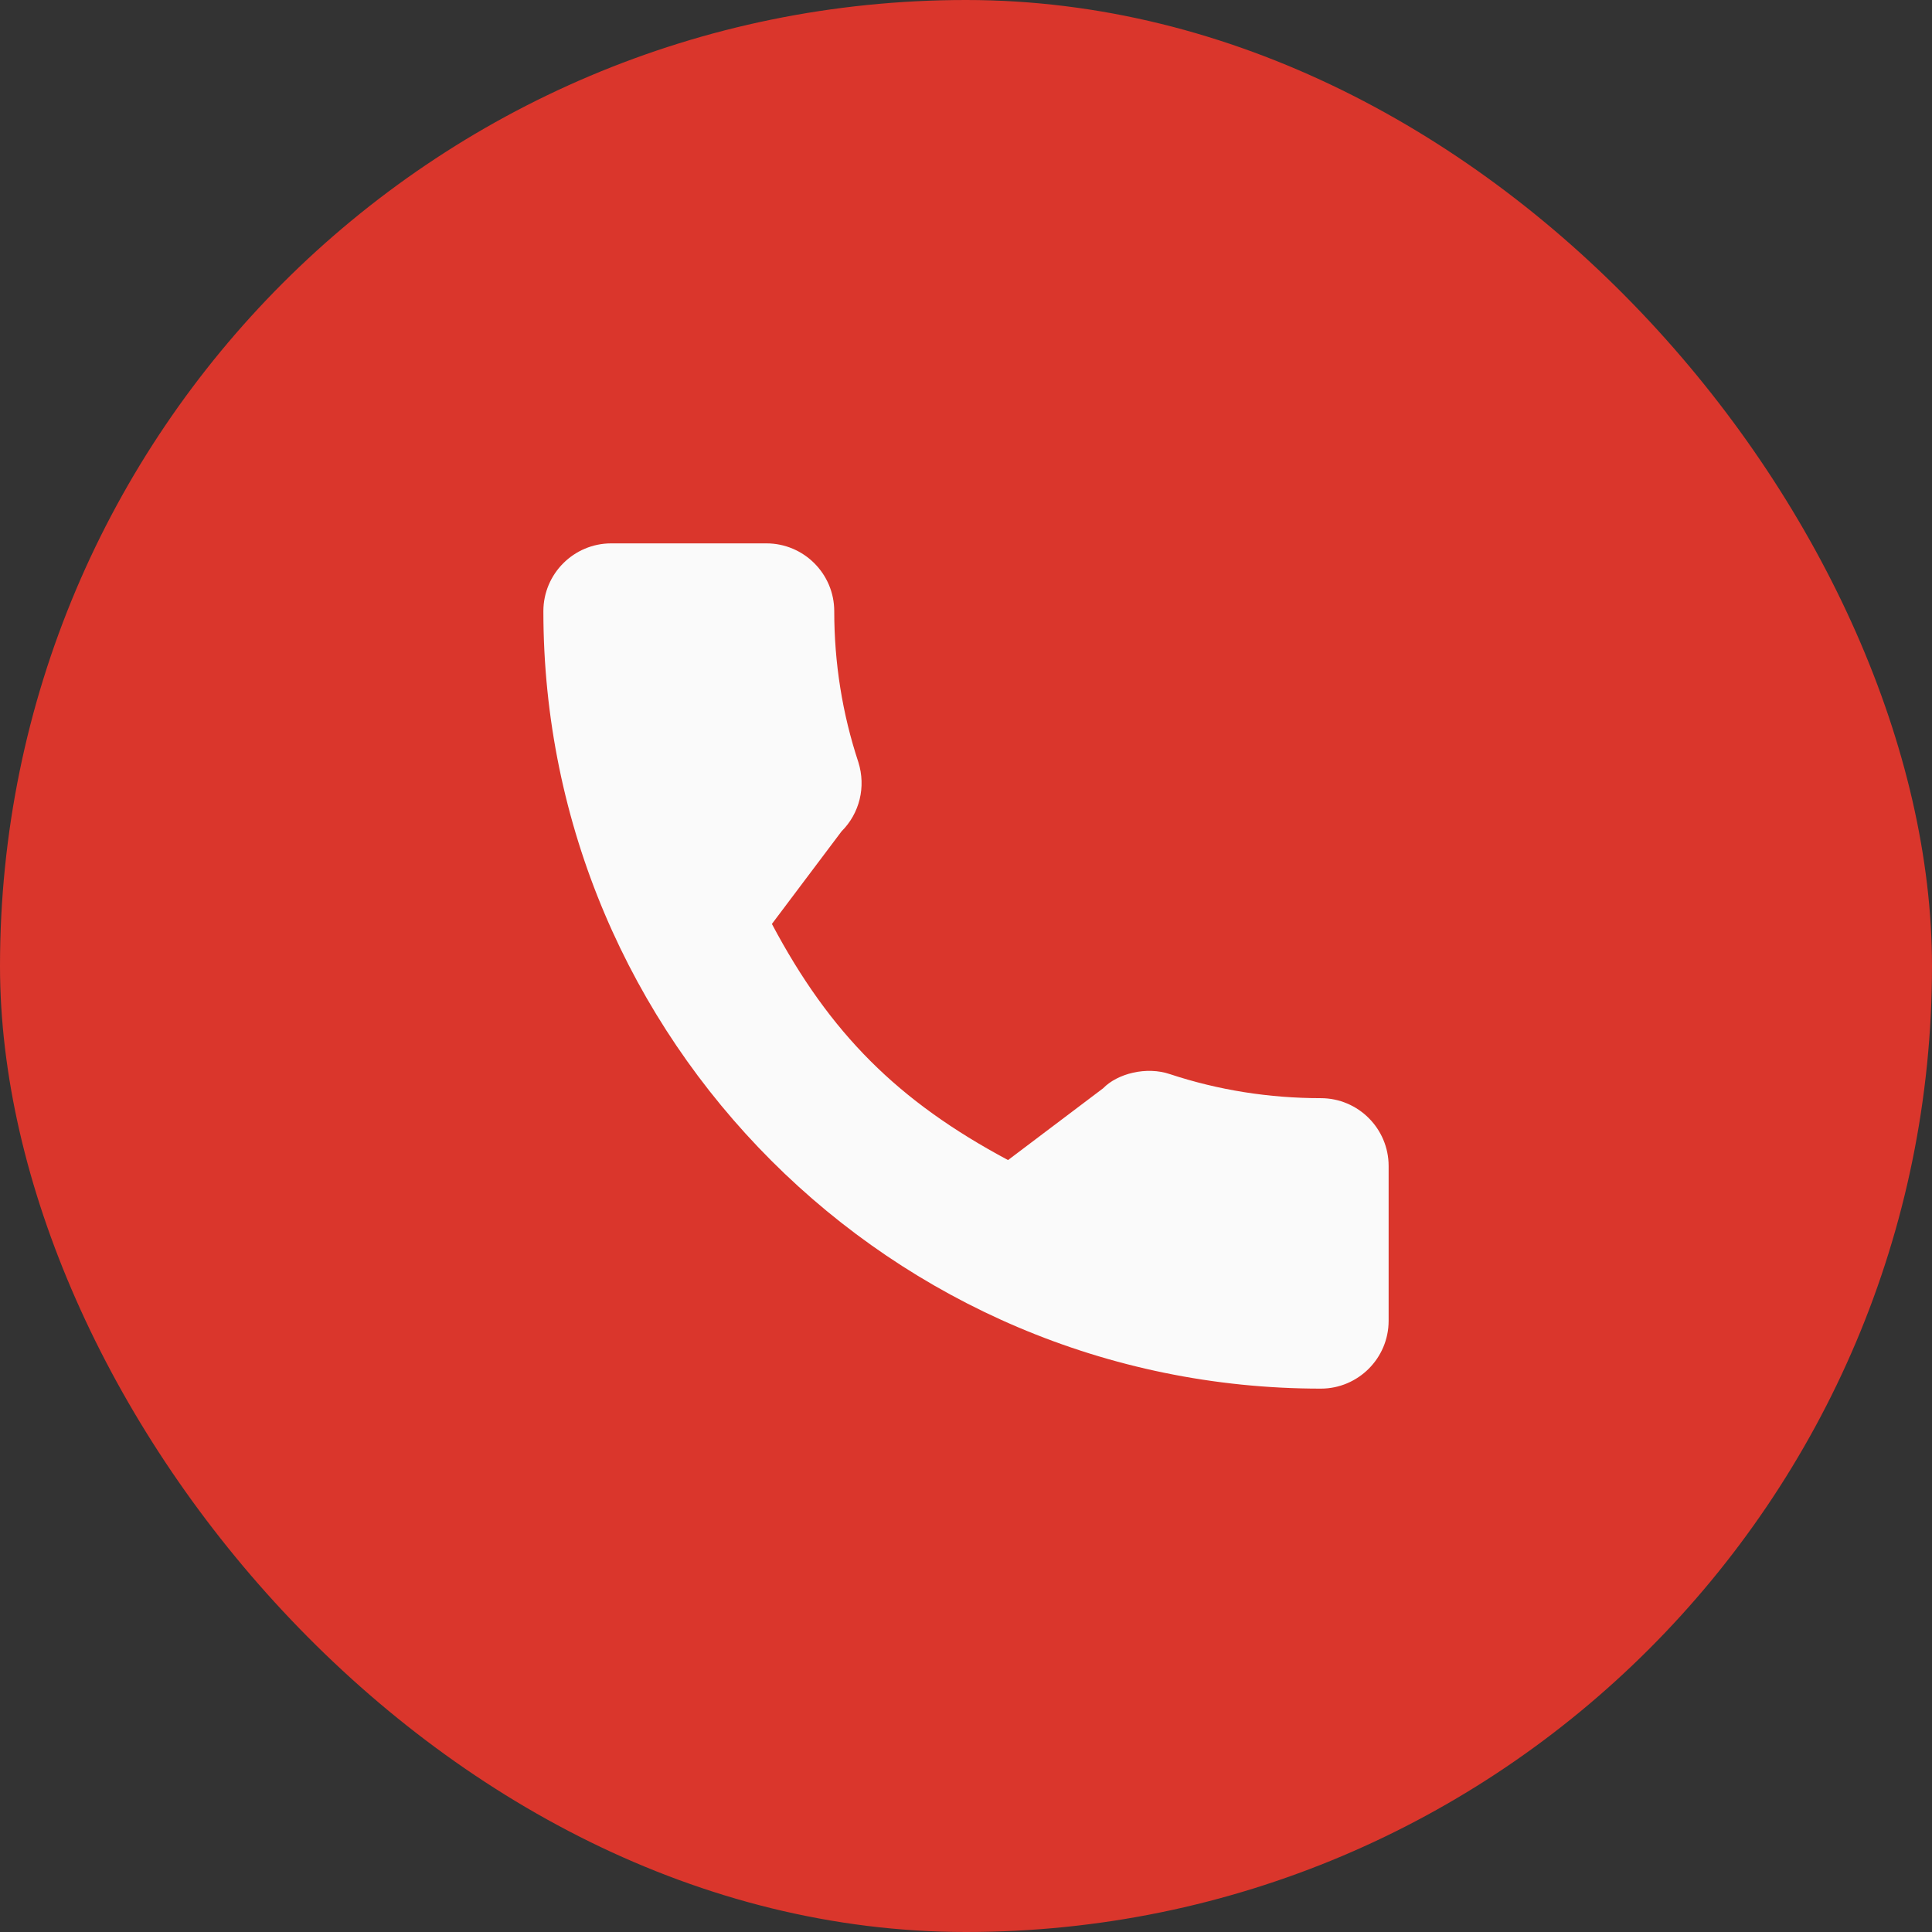
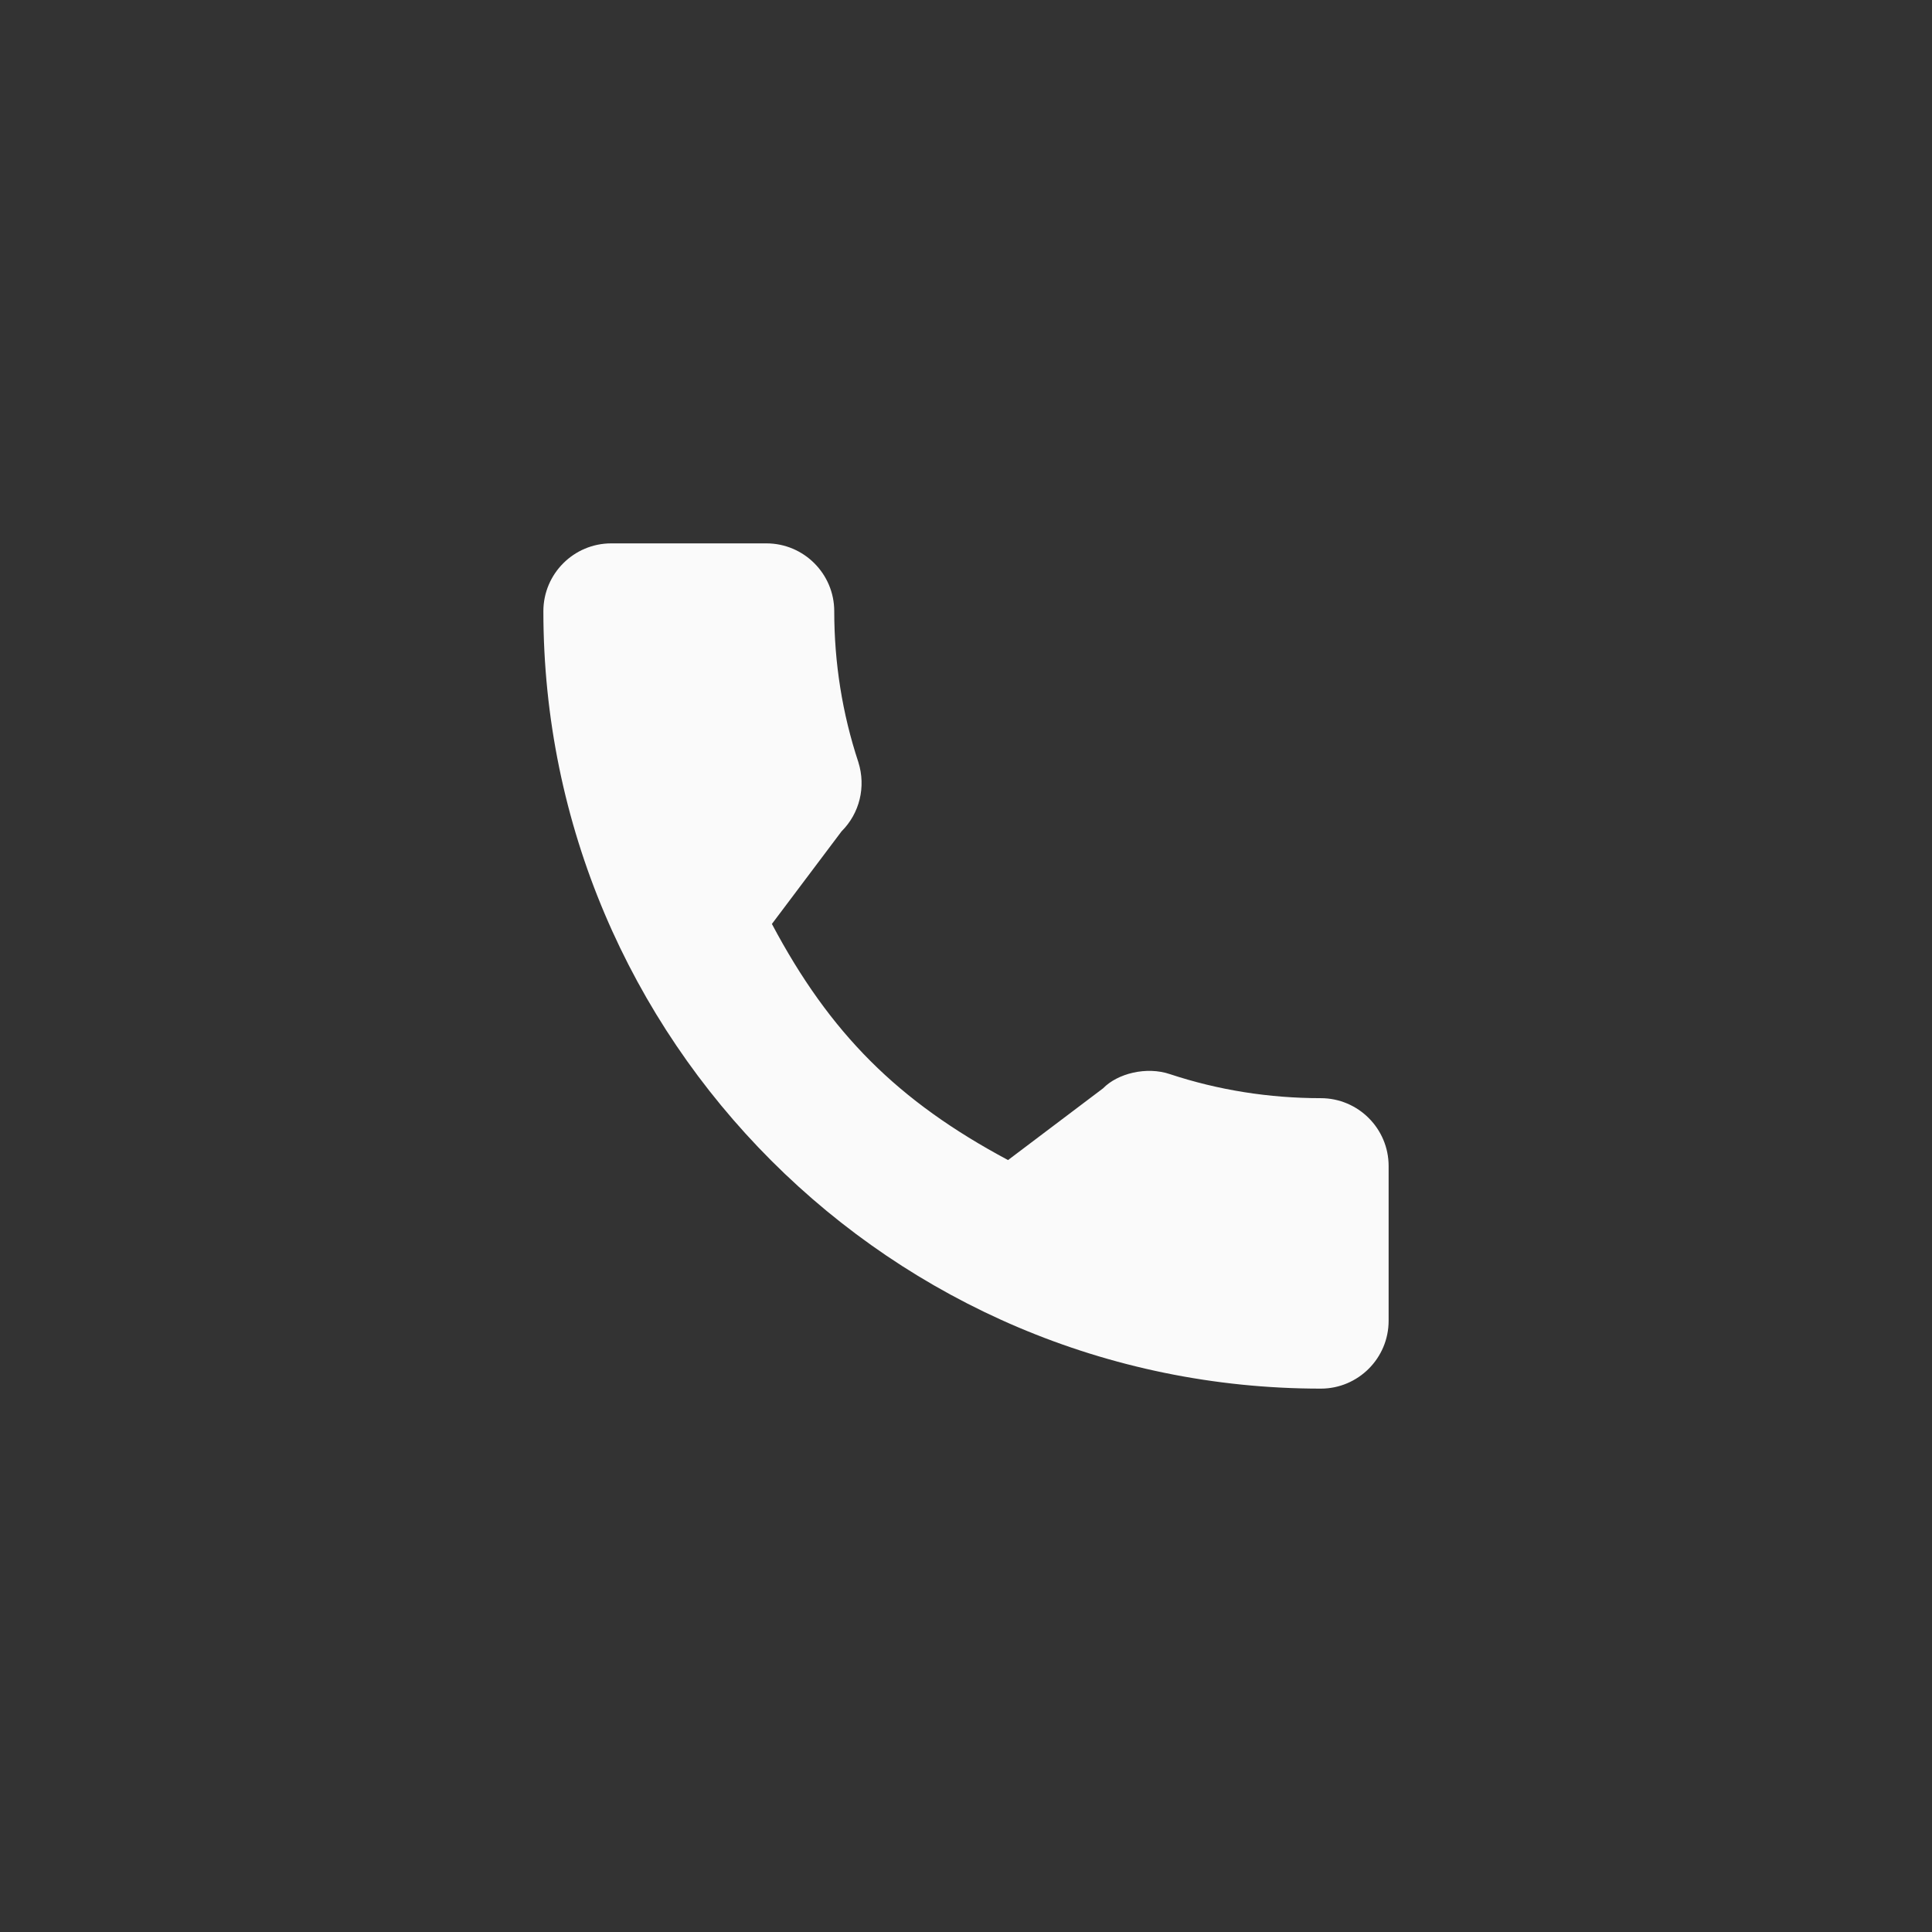
<svg xmlns="http://www.w3.org/2000/svg" width="56" height="56" viewBox="0 0 56 56" fill="none">
  <rect x="0" y="0" width="56" height="56" fill="#333333" stroke="none" />
-   <rect width="56" height="56" rx="28" fill="#DA362C" />
  <path d="M38.284 31.831C36.784 31.831 35.311 31.597 33.916 31.136C33.232 30.902 32.391 31.116 31.974 31.545L29.219 33.625C26.024 31.919 24.056 29.952 22.374 26.781L24.392 24.098C24.917 23.575 25.105 22.809 24.88 22.092C24.416 20.689 24.181 19.217 24.181 17.716C24.181 16.632 23.299 15.75 22.215 15.75H17.716C16.632 15.75 15.75 16.632 15.75 17.716C15.75 30.141 25.859 40.25 38.284 40.25C39.368 40.25 40.25 39.368 40.25 38.284V33.797C40.25 32.713 39.368 31.831 38.284 31.831Z" fill="#FAFAFA" />
</svg>